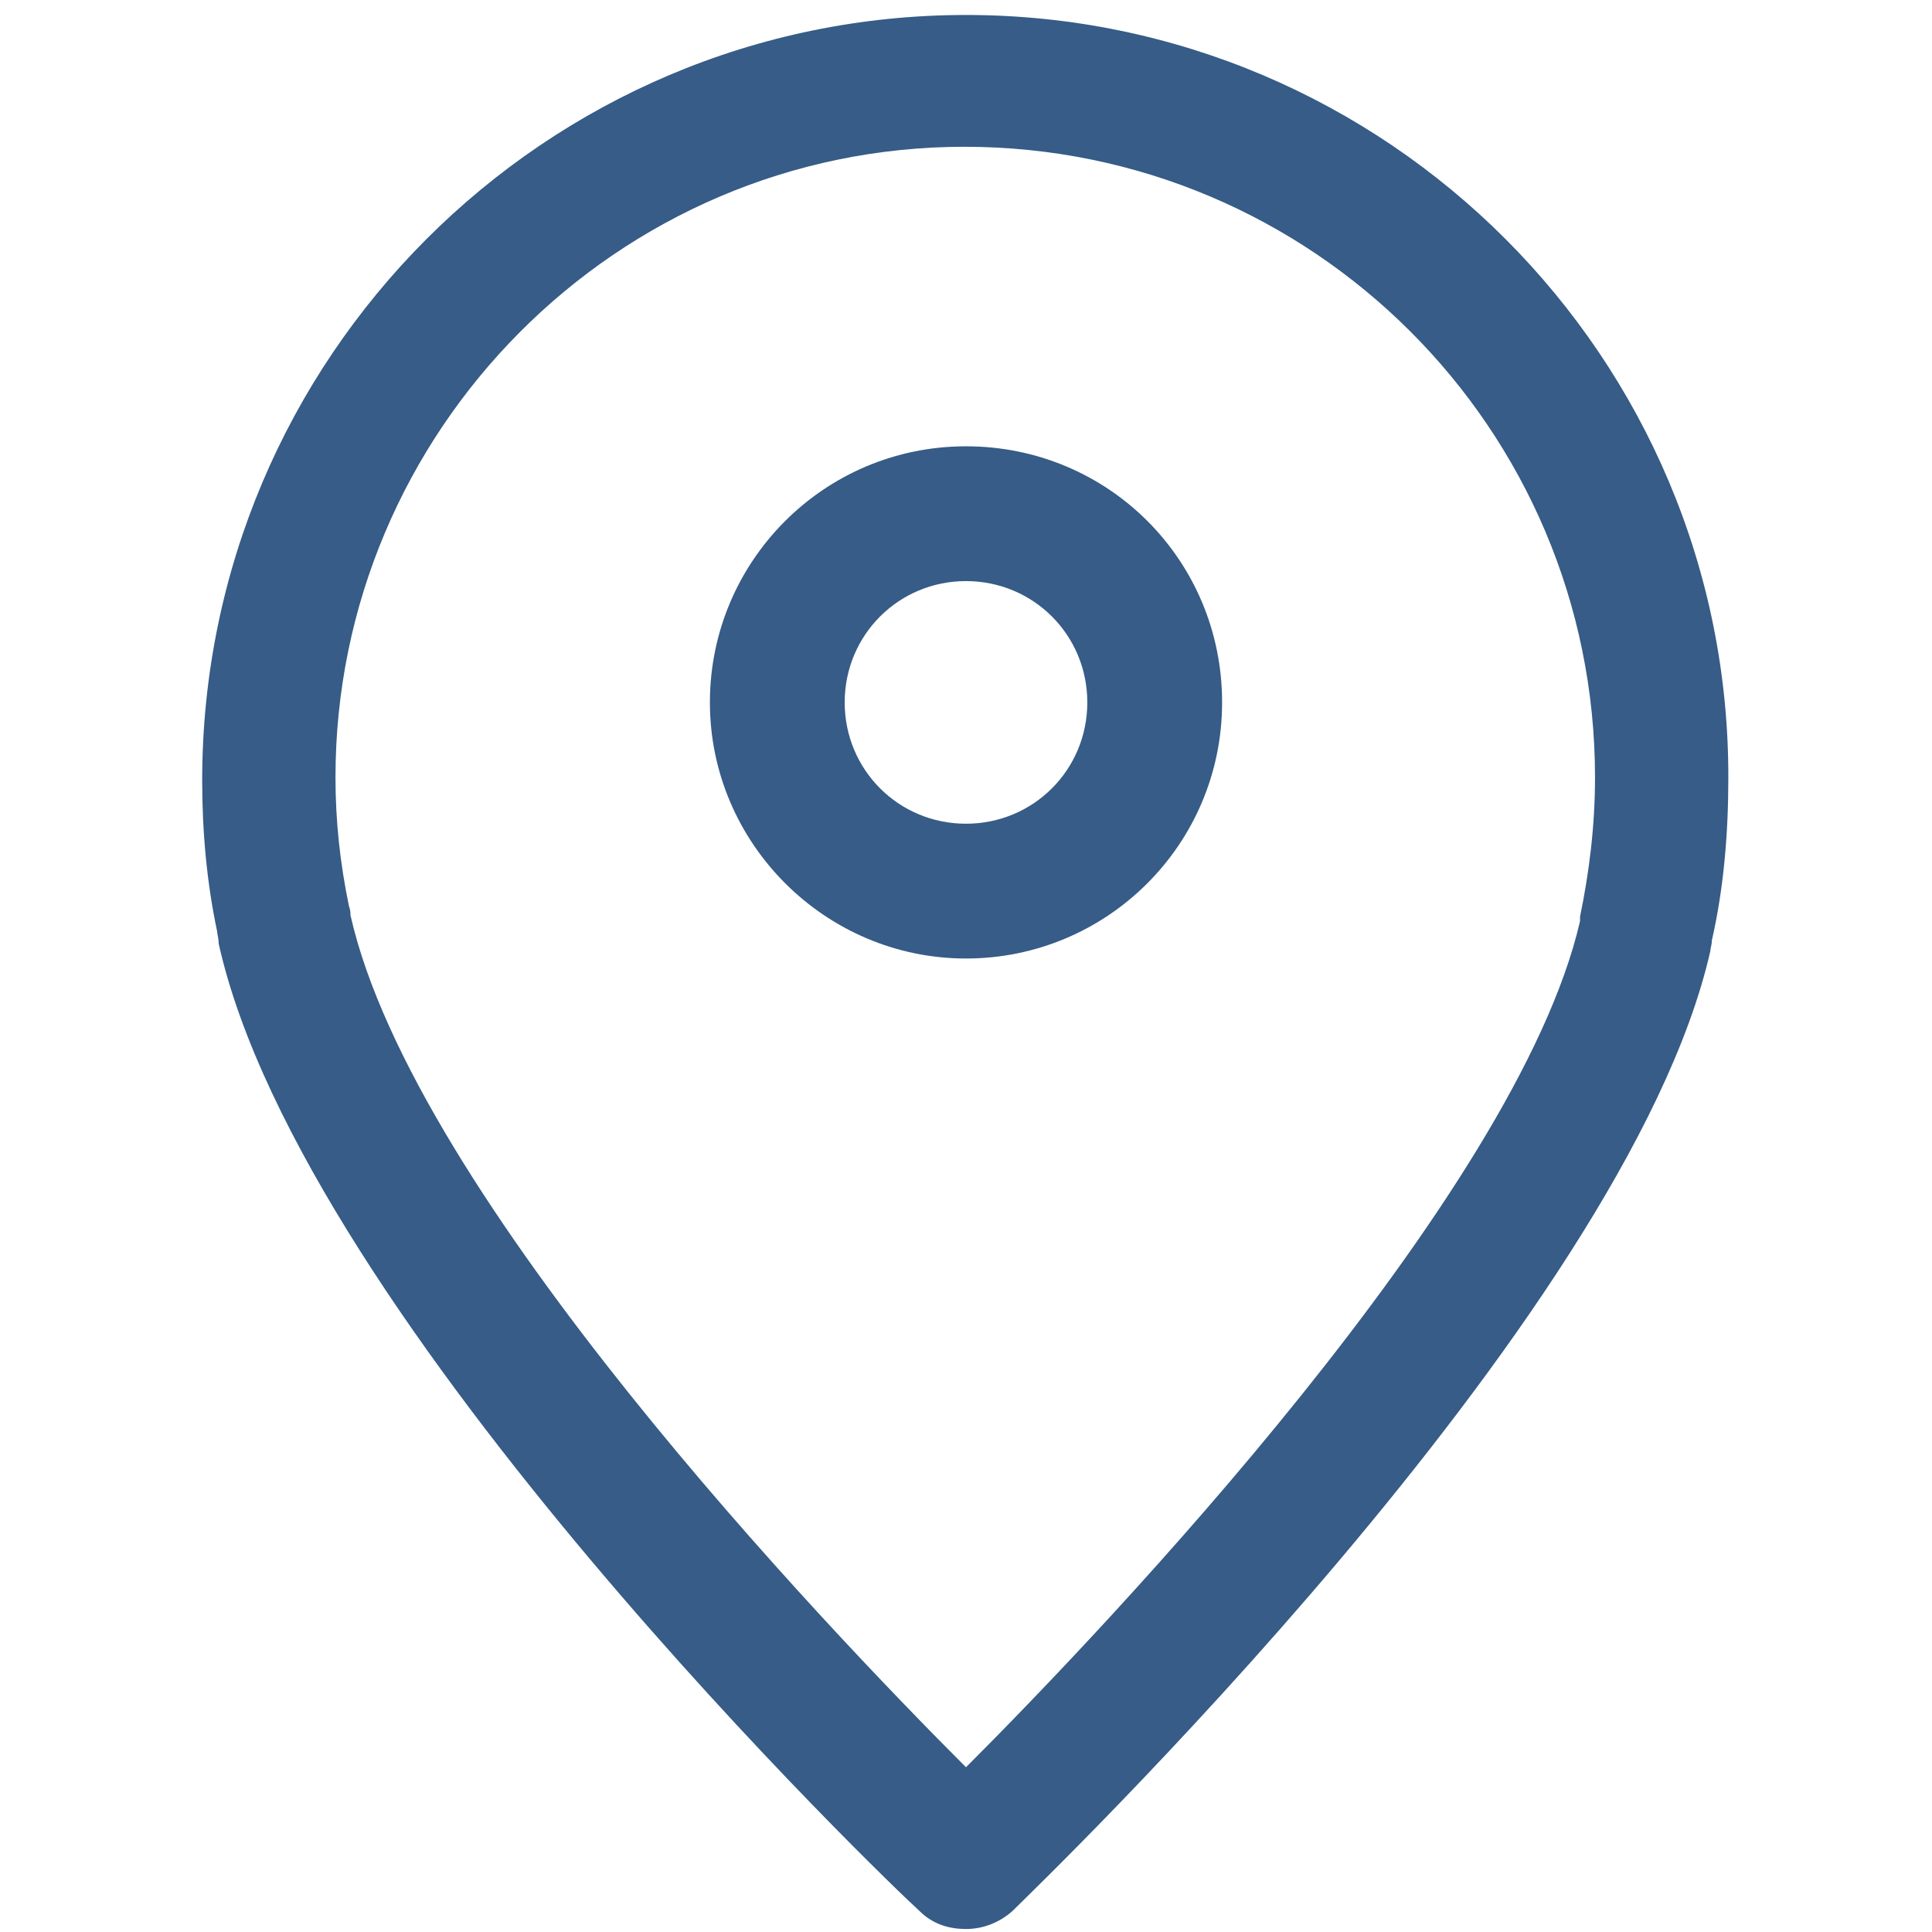
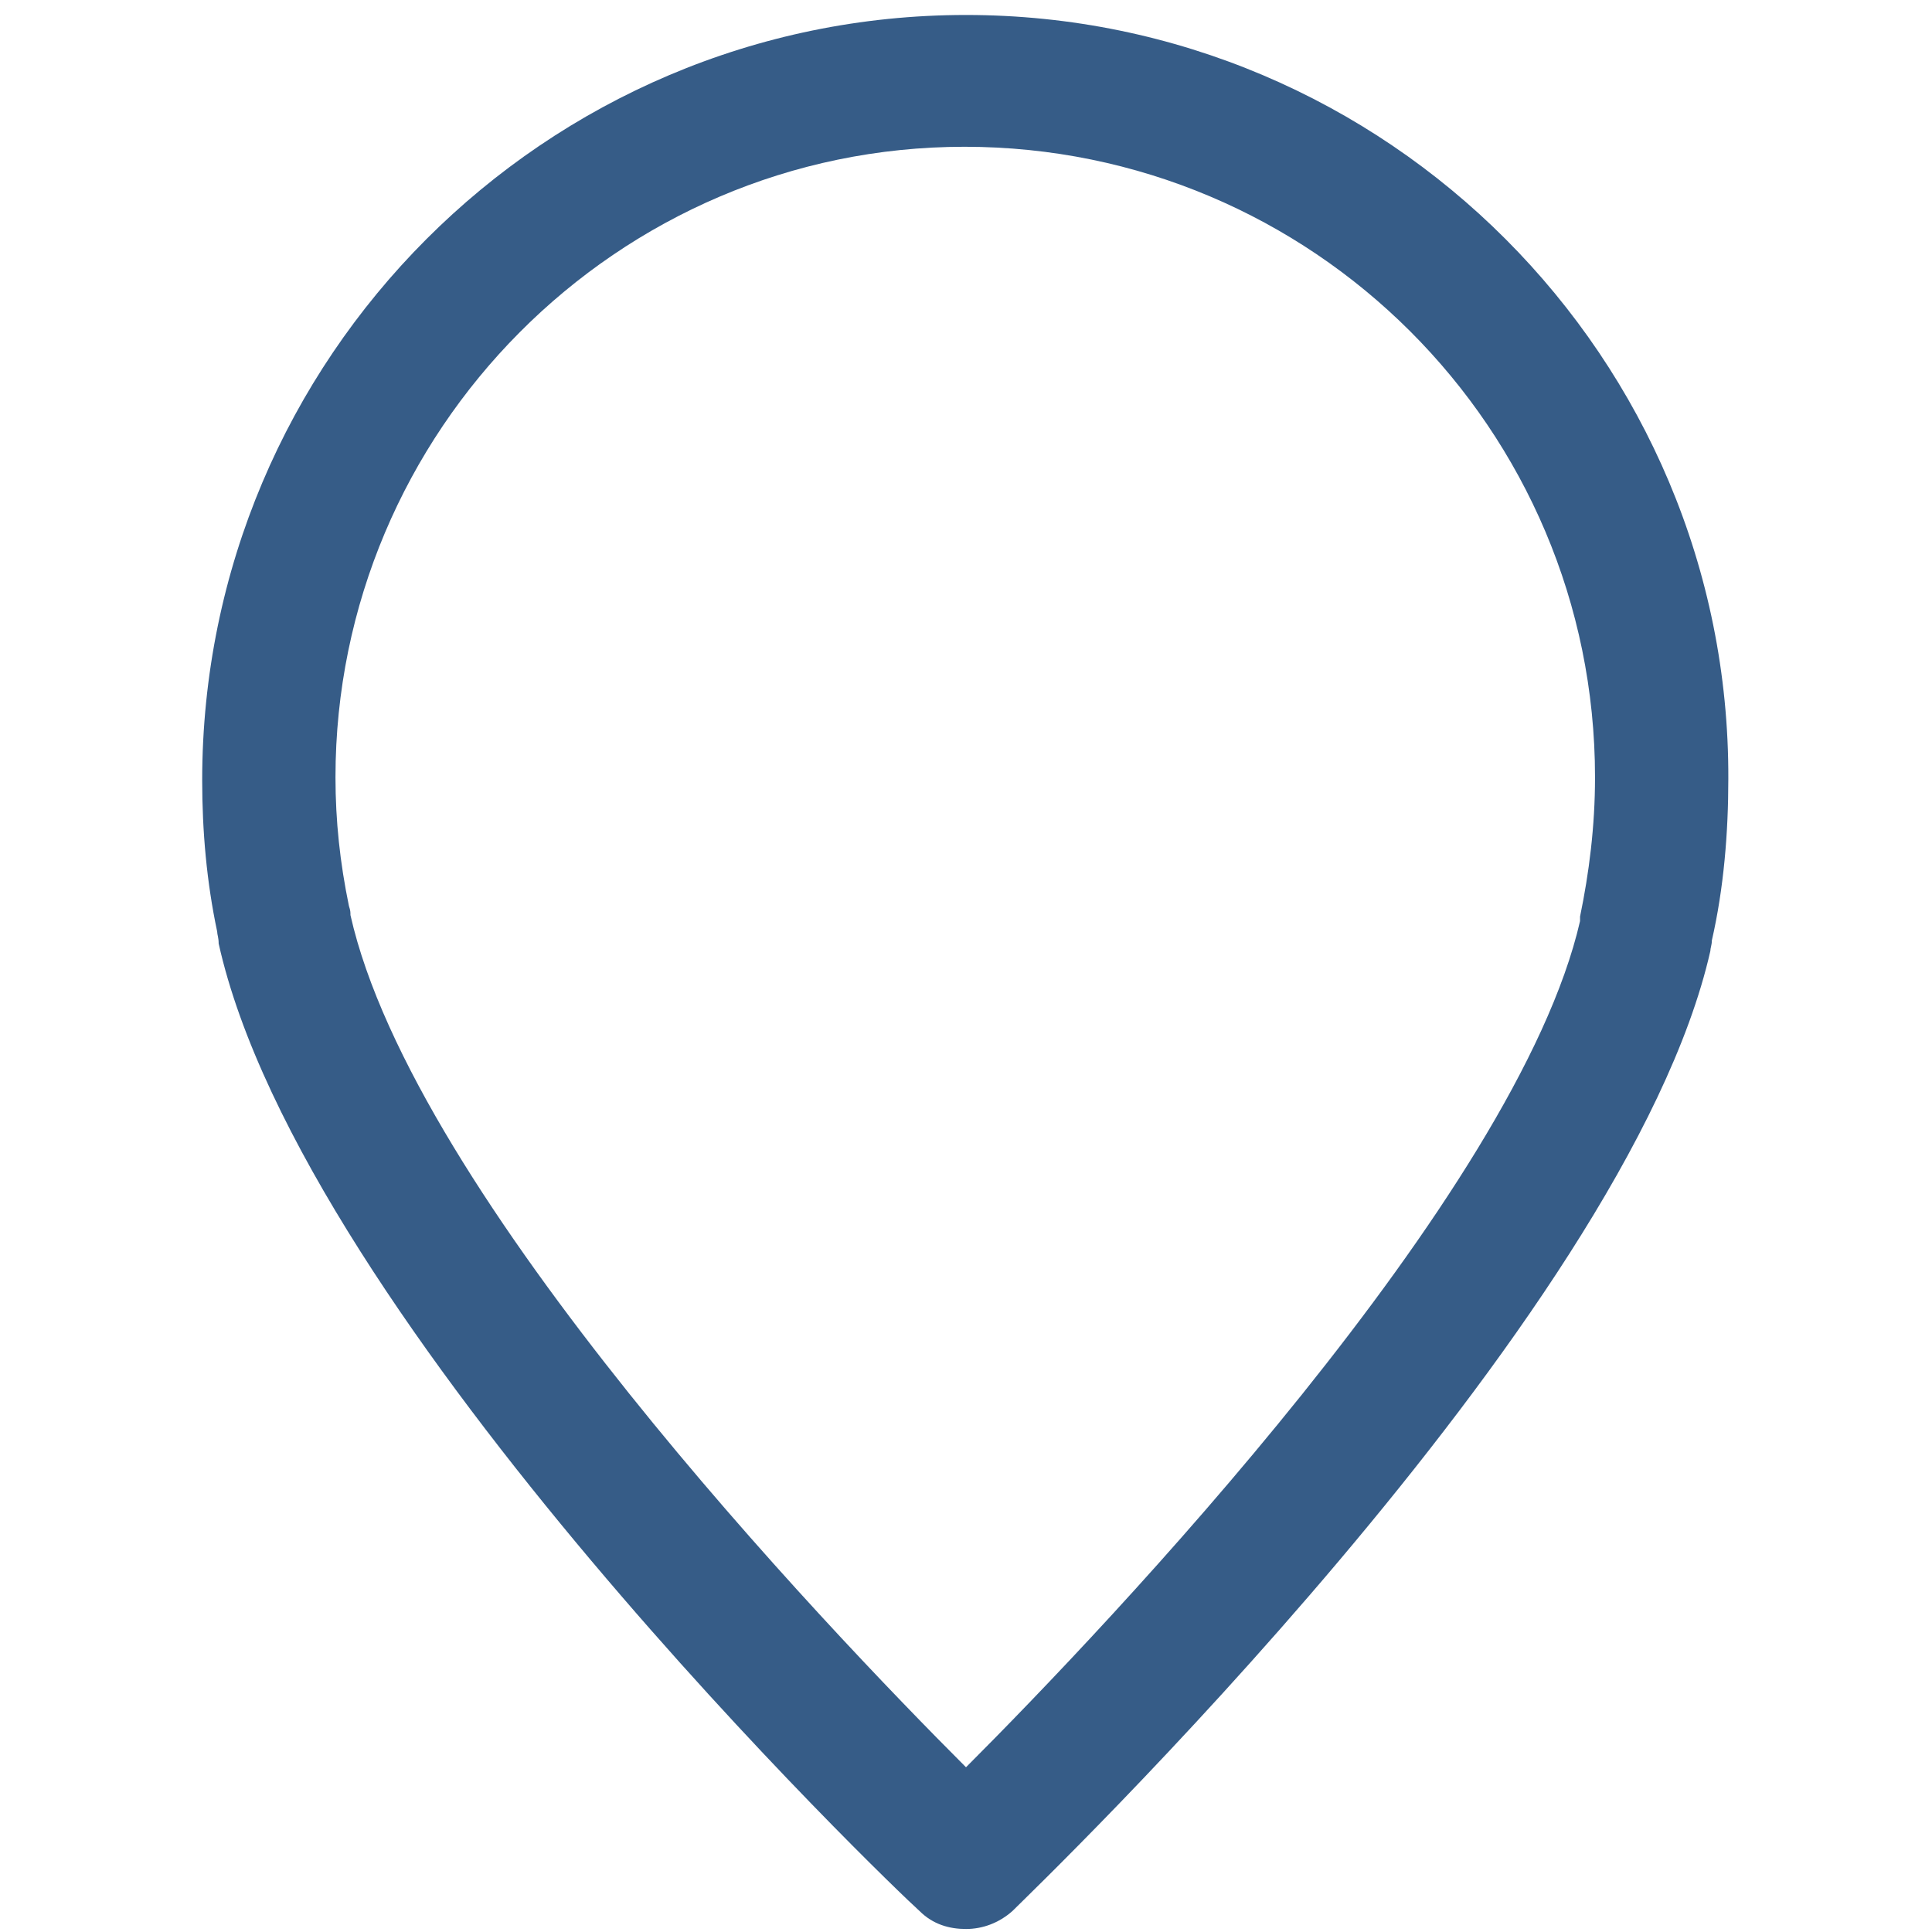
<svg xmlns="http://www.w3.org/2000/svg" version="1.1" id="Livello_1" x="0px" y="0px" viewBox="0 0 129 129" style="enable-background:new 0 0 129 129;" xml:space="preserve">
  <style type="text/css">
	.st0{fill:#365C87;}
</style>
  <g>
    <g>
      <path class="st0" d="M64.5,1c-28.1,0-51,22.9-51,51.1c0,3.4,0.3,6.8,1,10.1c0,0.2,0.1,0.4,0.1,0.8c5.6,25.2,45.1,63.1,46.8,64.6    c0.9,0.9,2,1.2,3.1,1.2s2.2-0.4,3.1-1.2c1.7-1.7,41-39.4,46.6-64.1c0-0.2,0.1-0.4,0.1-0.7c0.8-3.5,1.1-7.2,1.1-10.8    C115.5,23.9,92.6,1,64.5,1z M105.5,61.2c0,0.2,0,0.1,0,0.3c-4.2,18.3-31.6,47.1-41,56.5c-9.4-9.4-36.9-38.2-41.1-56.9    c0-0.2,0-0.3-0.1-0.6c-0.6-2.9-0.9-5.7-0.9-8.6c0-23.1,18.8-42.1,42-42.1s42.1,18.8,42.1,42.1C106.5,55.2,106.1,58.3,105.5,61.2z" />
-       <path class="st0" d="M64.5,29.8c-9.5,0-17.1,7.7-17.1,17.1s7.7,17.1,17.1,17.1s17.1-7.6,17.1-17.1S74,29.8,64.5,29.8z M64.5,55    c-4.5,0-8.1-3.6-8.1-8.1s3.6-8.1,8.1-8.1s8.1,3.6,8.1,8.1S69,55,64.5,55z" />
    </g>
  </g>
</svg>